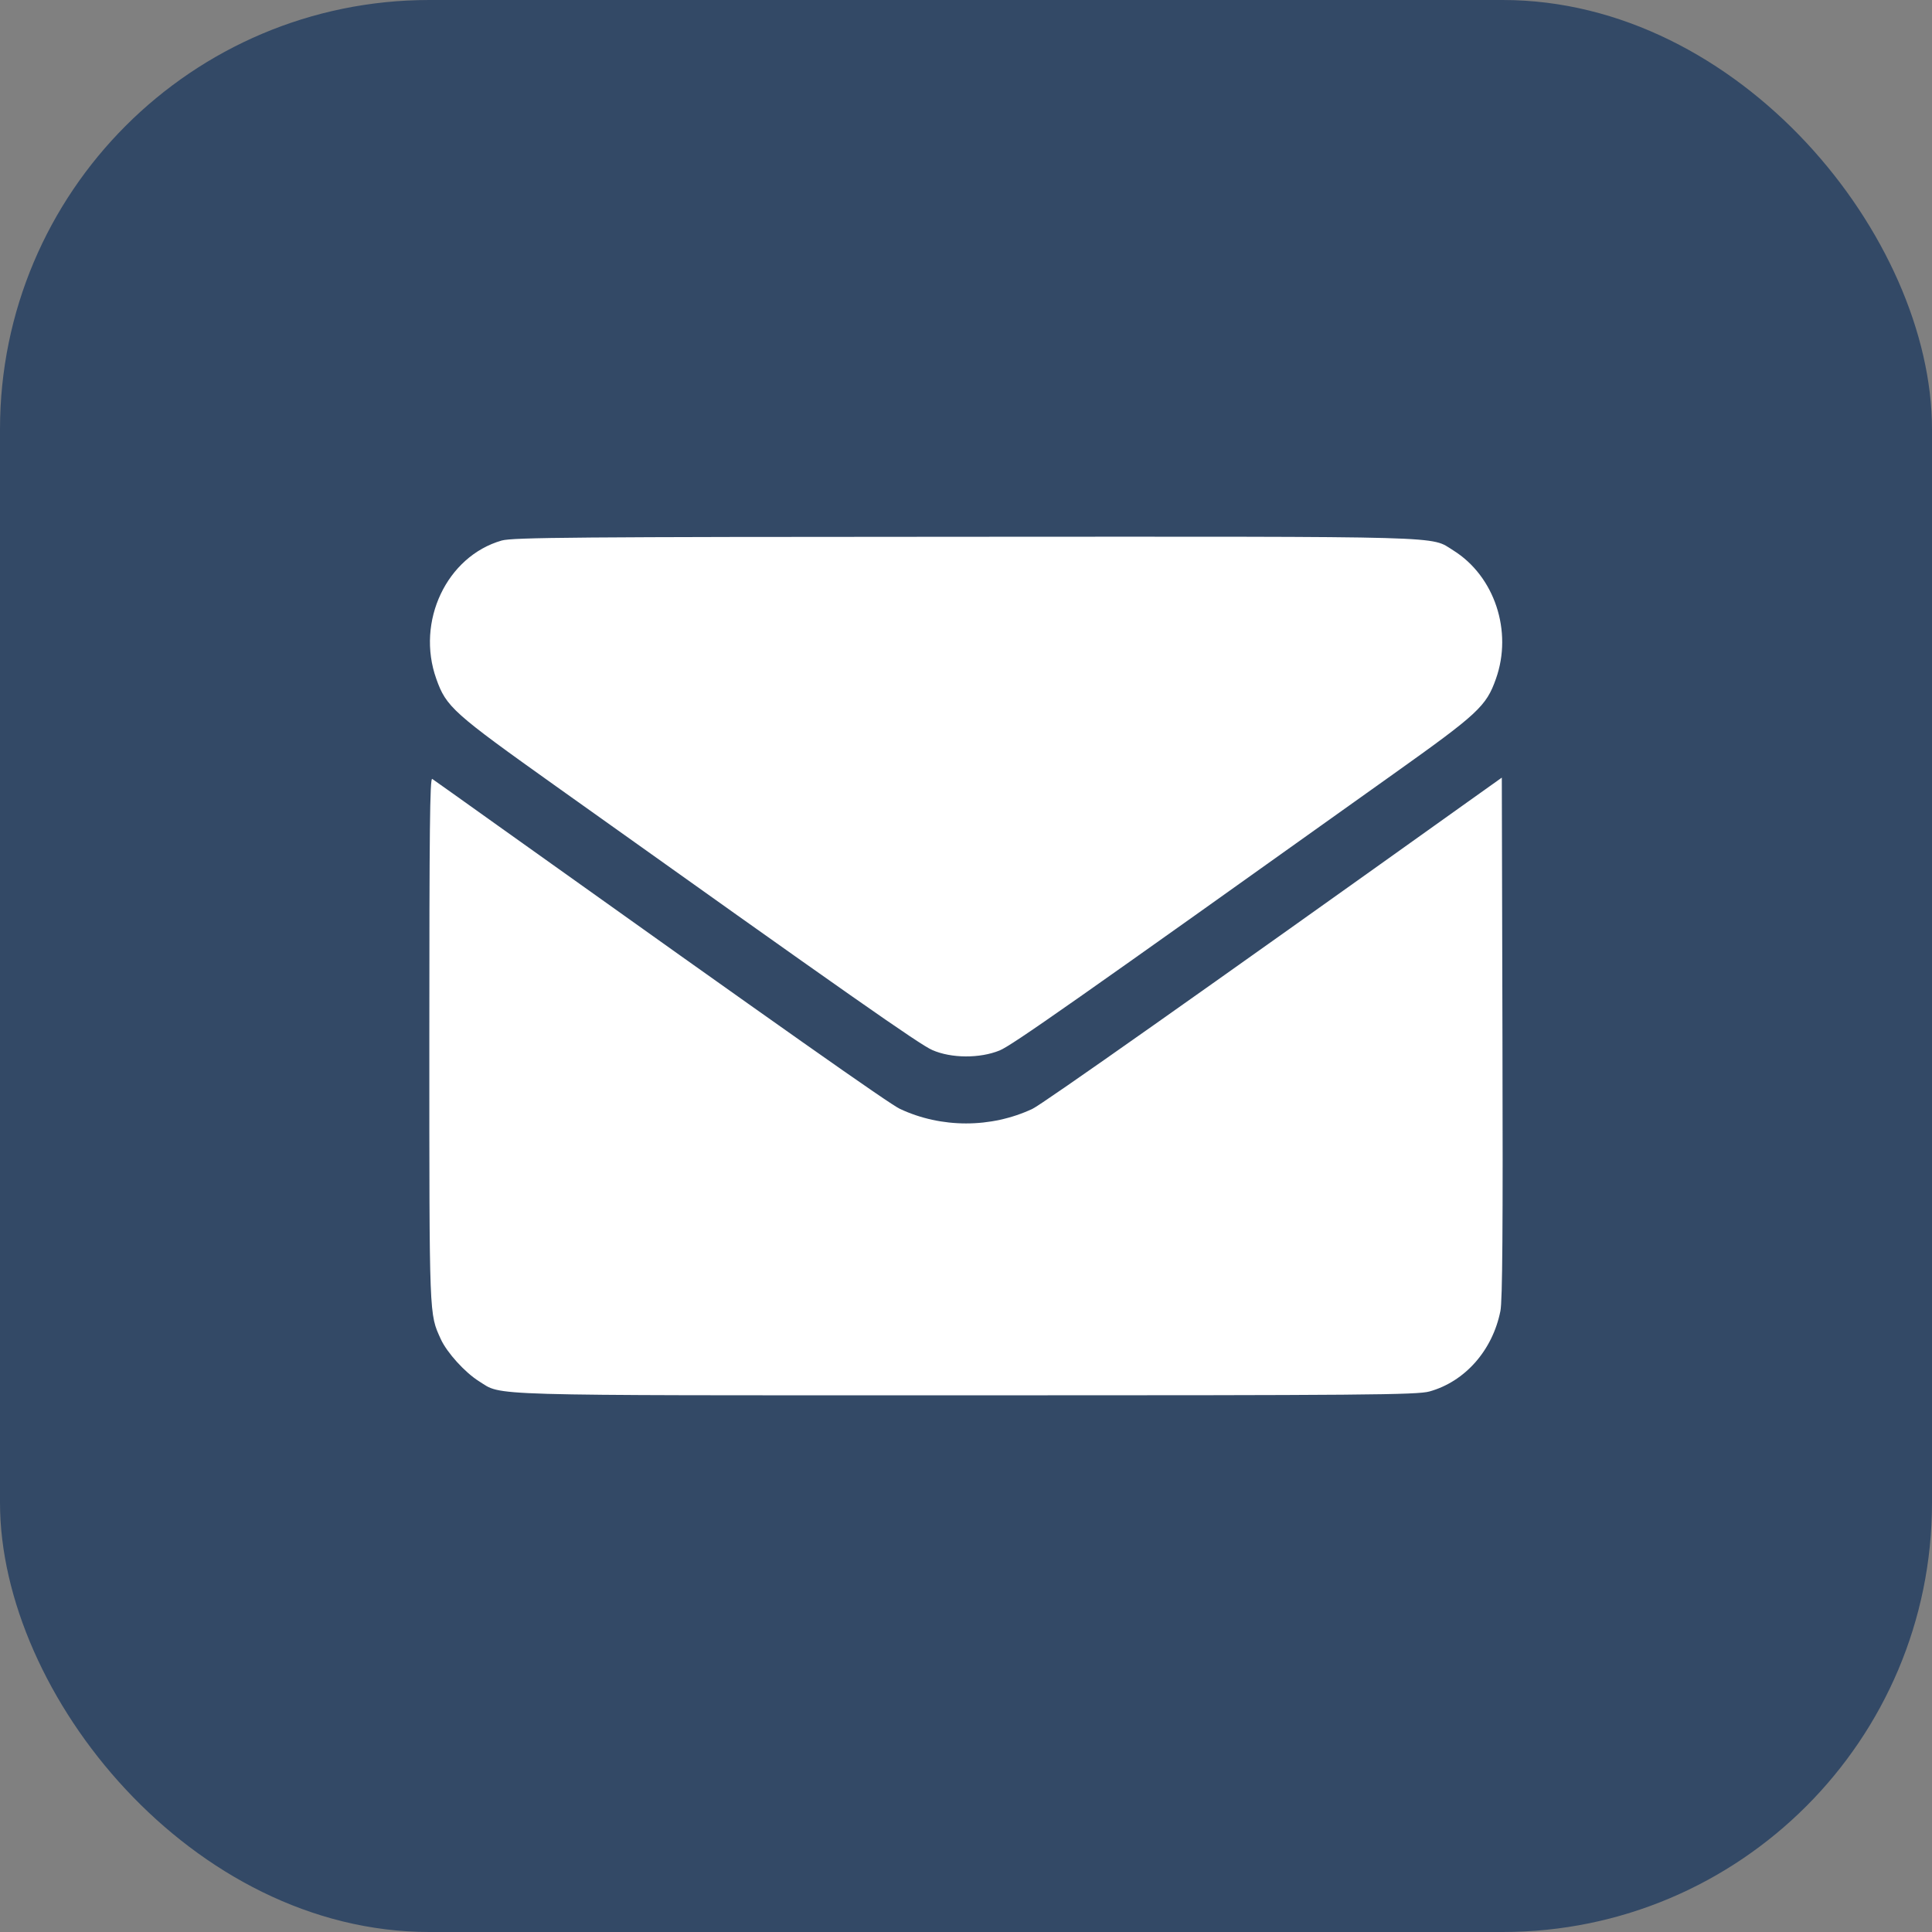
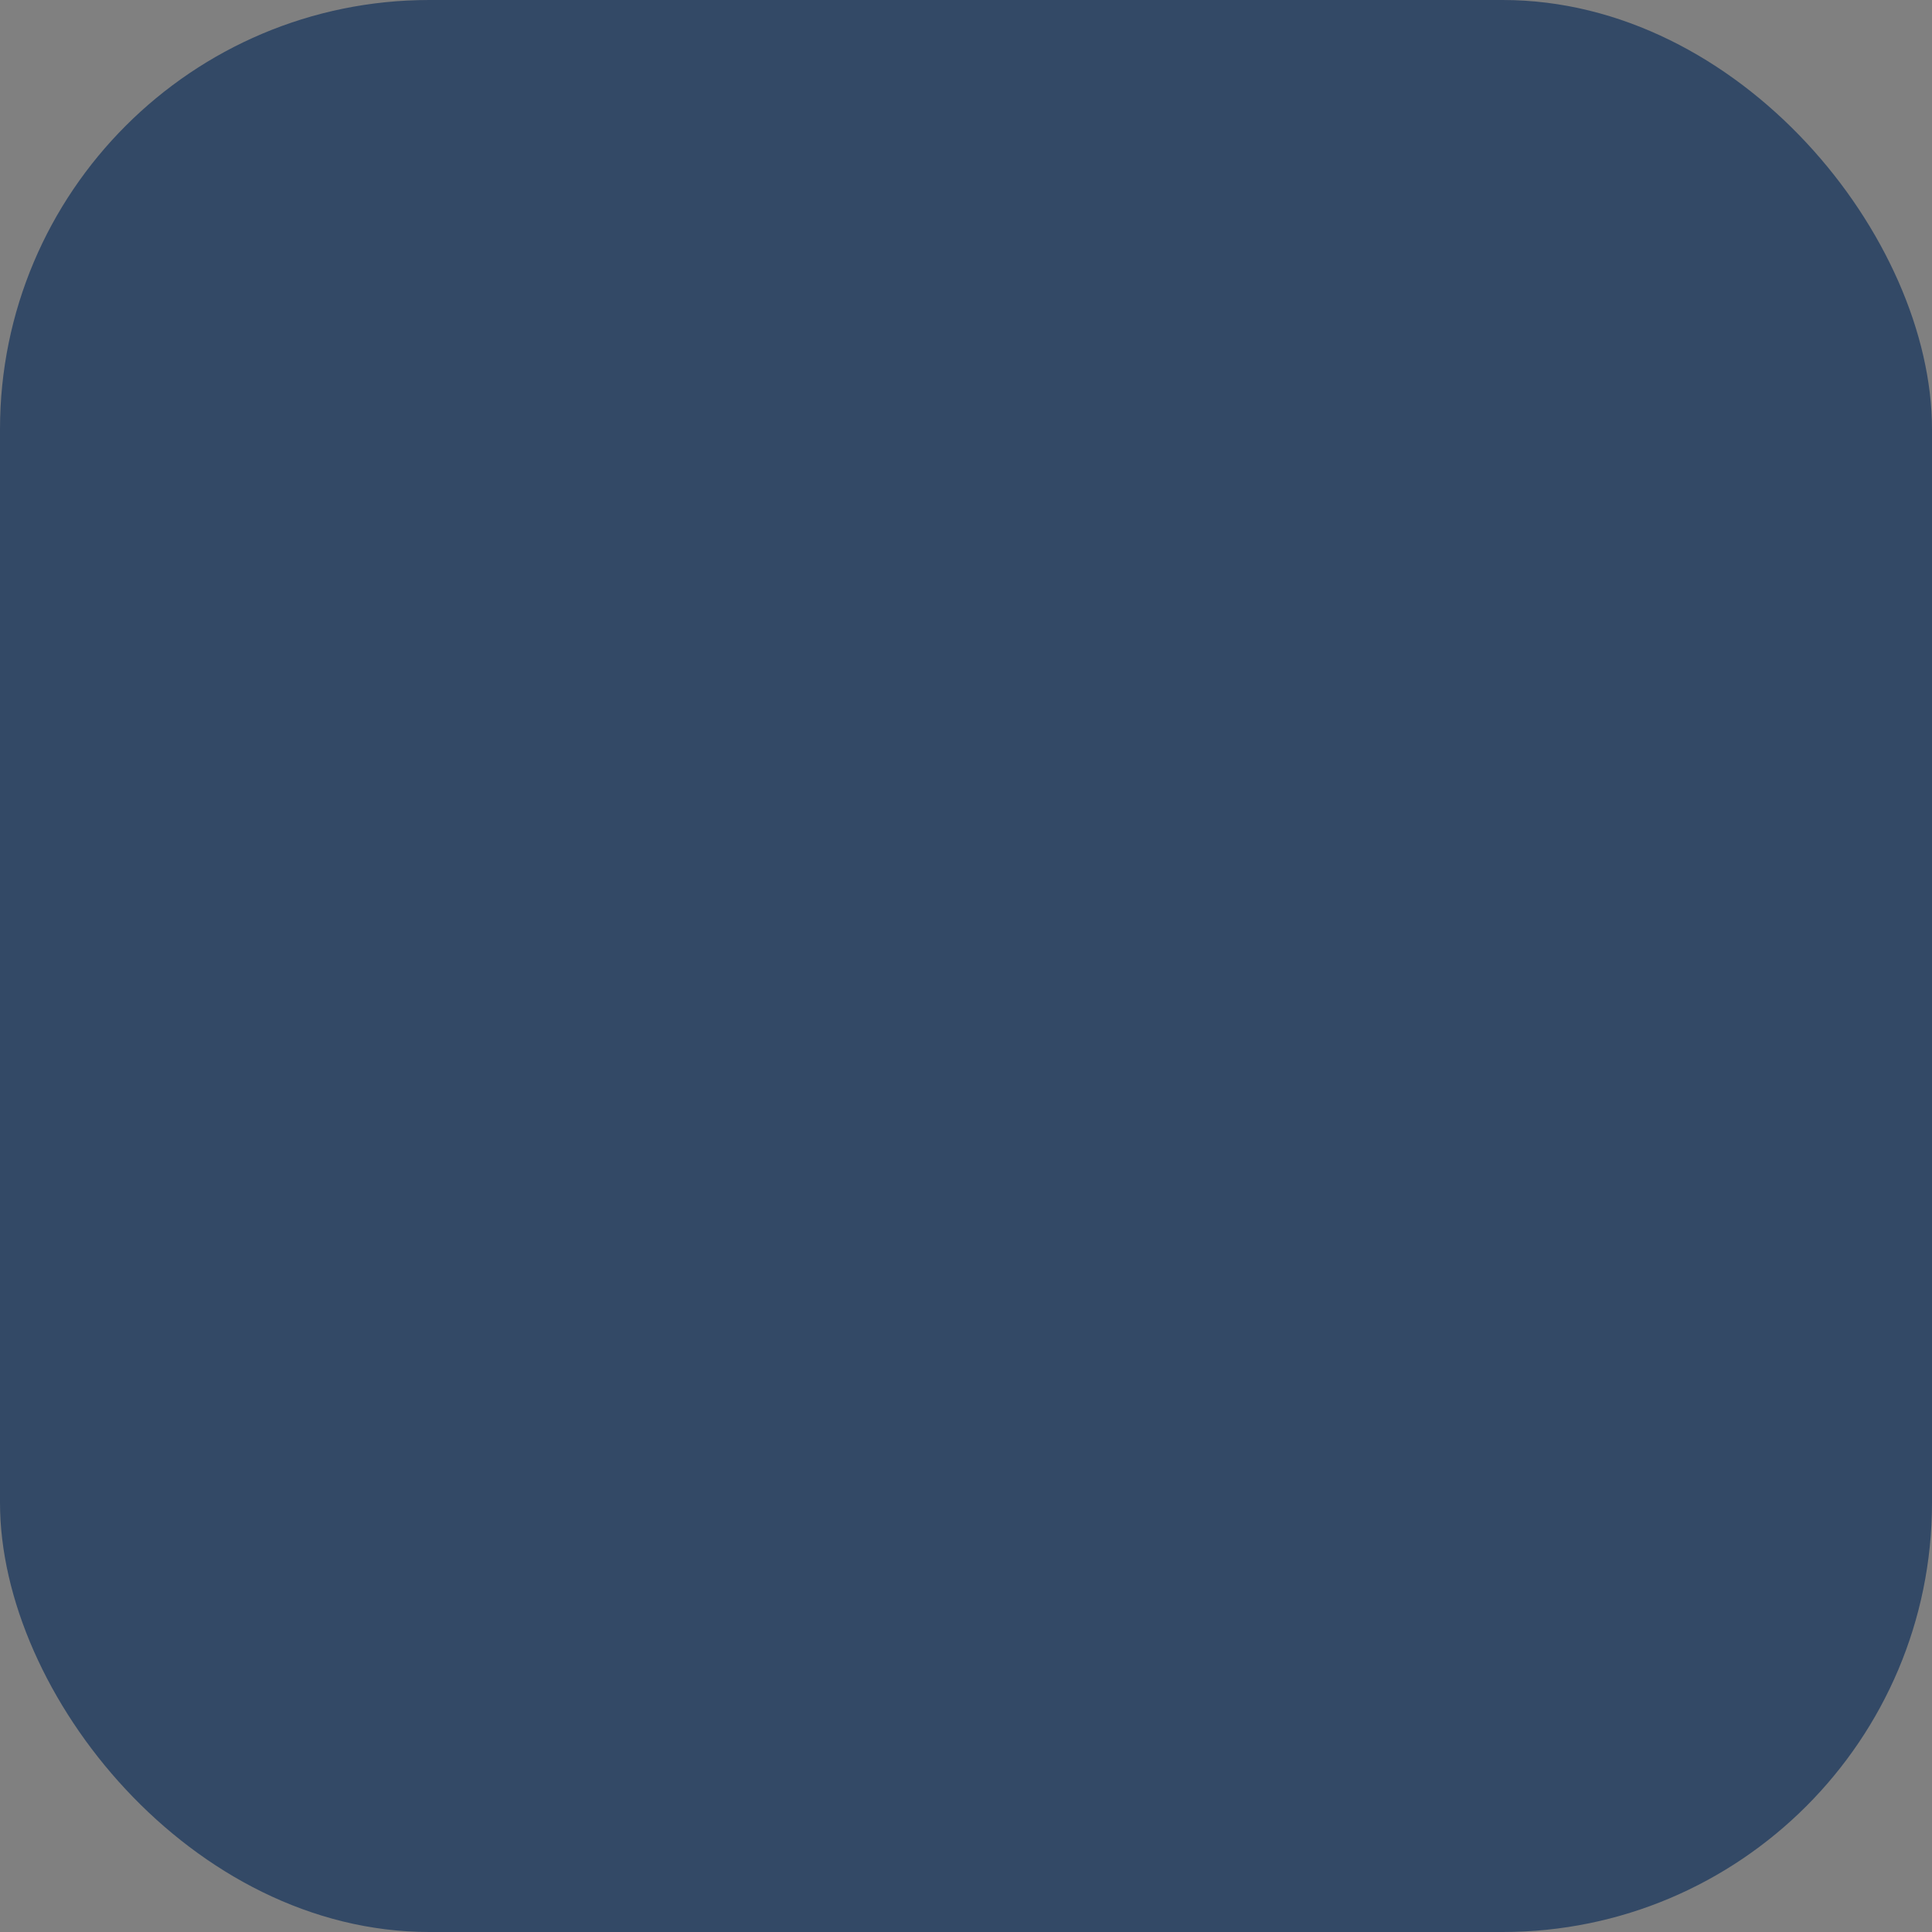
<svg xmlns="http://www.w3.org/2000/svg" width="18" height="18" viewBox="0 0 18 18" fill="none">
  <rect x="0" y="0" width="18" height="18" fill="#808080" stroke="none" />
  <rect width="18" height="18" rx="4" fill="#334966" />
-   <path fill-rule="evenodd" clip-rule="evenodd" d="M4.674 5.036C4.162 5.183 3.874 5.79 4.065 6.325C4.158 6.587 4.219 6.641 5.185 7.329C7.924 9.281 8.568 9.732 8.686 9.783C8.863 9.861 9.129 9.862 9.313 9.787C9.428 9.74 9.985 9.349 12.98 7.213C13.771 6.65 13.847 6.58 13.937 6.325C14.095 5.882 13.925 5.368 13.54 5.128C13.321 4.992 13.573 4.999 8.991 5.001C5.368 5.002 4.777 5.007 4.674 5.036ZM4 9.686C4 12.302 3.998 12.236 4.107 12.477C4.165 12.603 4.332 12.787 4.463 12.869C4.685 13.007 4.428 13 9.001 13C12.716 13 13.204 12.996 13.318 12.964C13.649 12.872 13.906 12.581 13.979 12.214C13.998 12.12 14.003 11.442 13.998 9.666L13.992 7.245L13.676 7.47C11.197 9.24 9.711 10.288 9.619 10.331C9.233 10.512 8.769 10.512 8.384 10.331C8.286 10.285 7.302 9.592 4.641 7.694C4.318 7.463 4.042 7.267 4.027 7.257C4.005 7.243 4 7.735 4 9.686Z" fill="white" />
</svg>